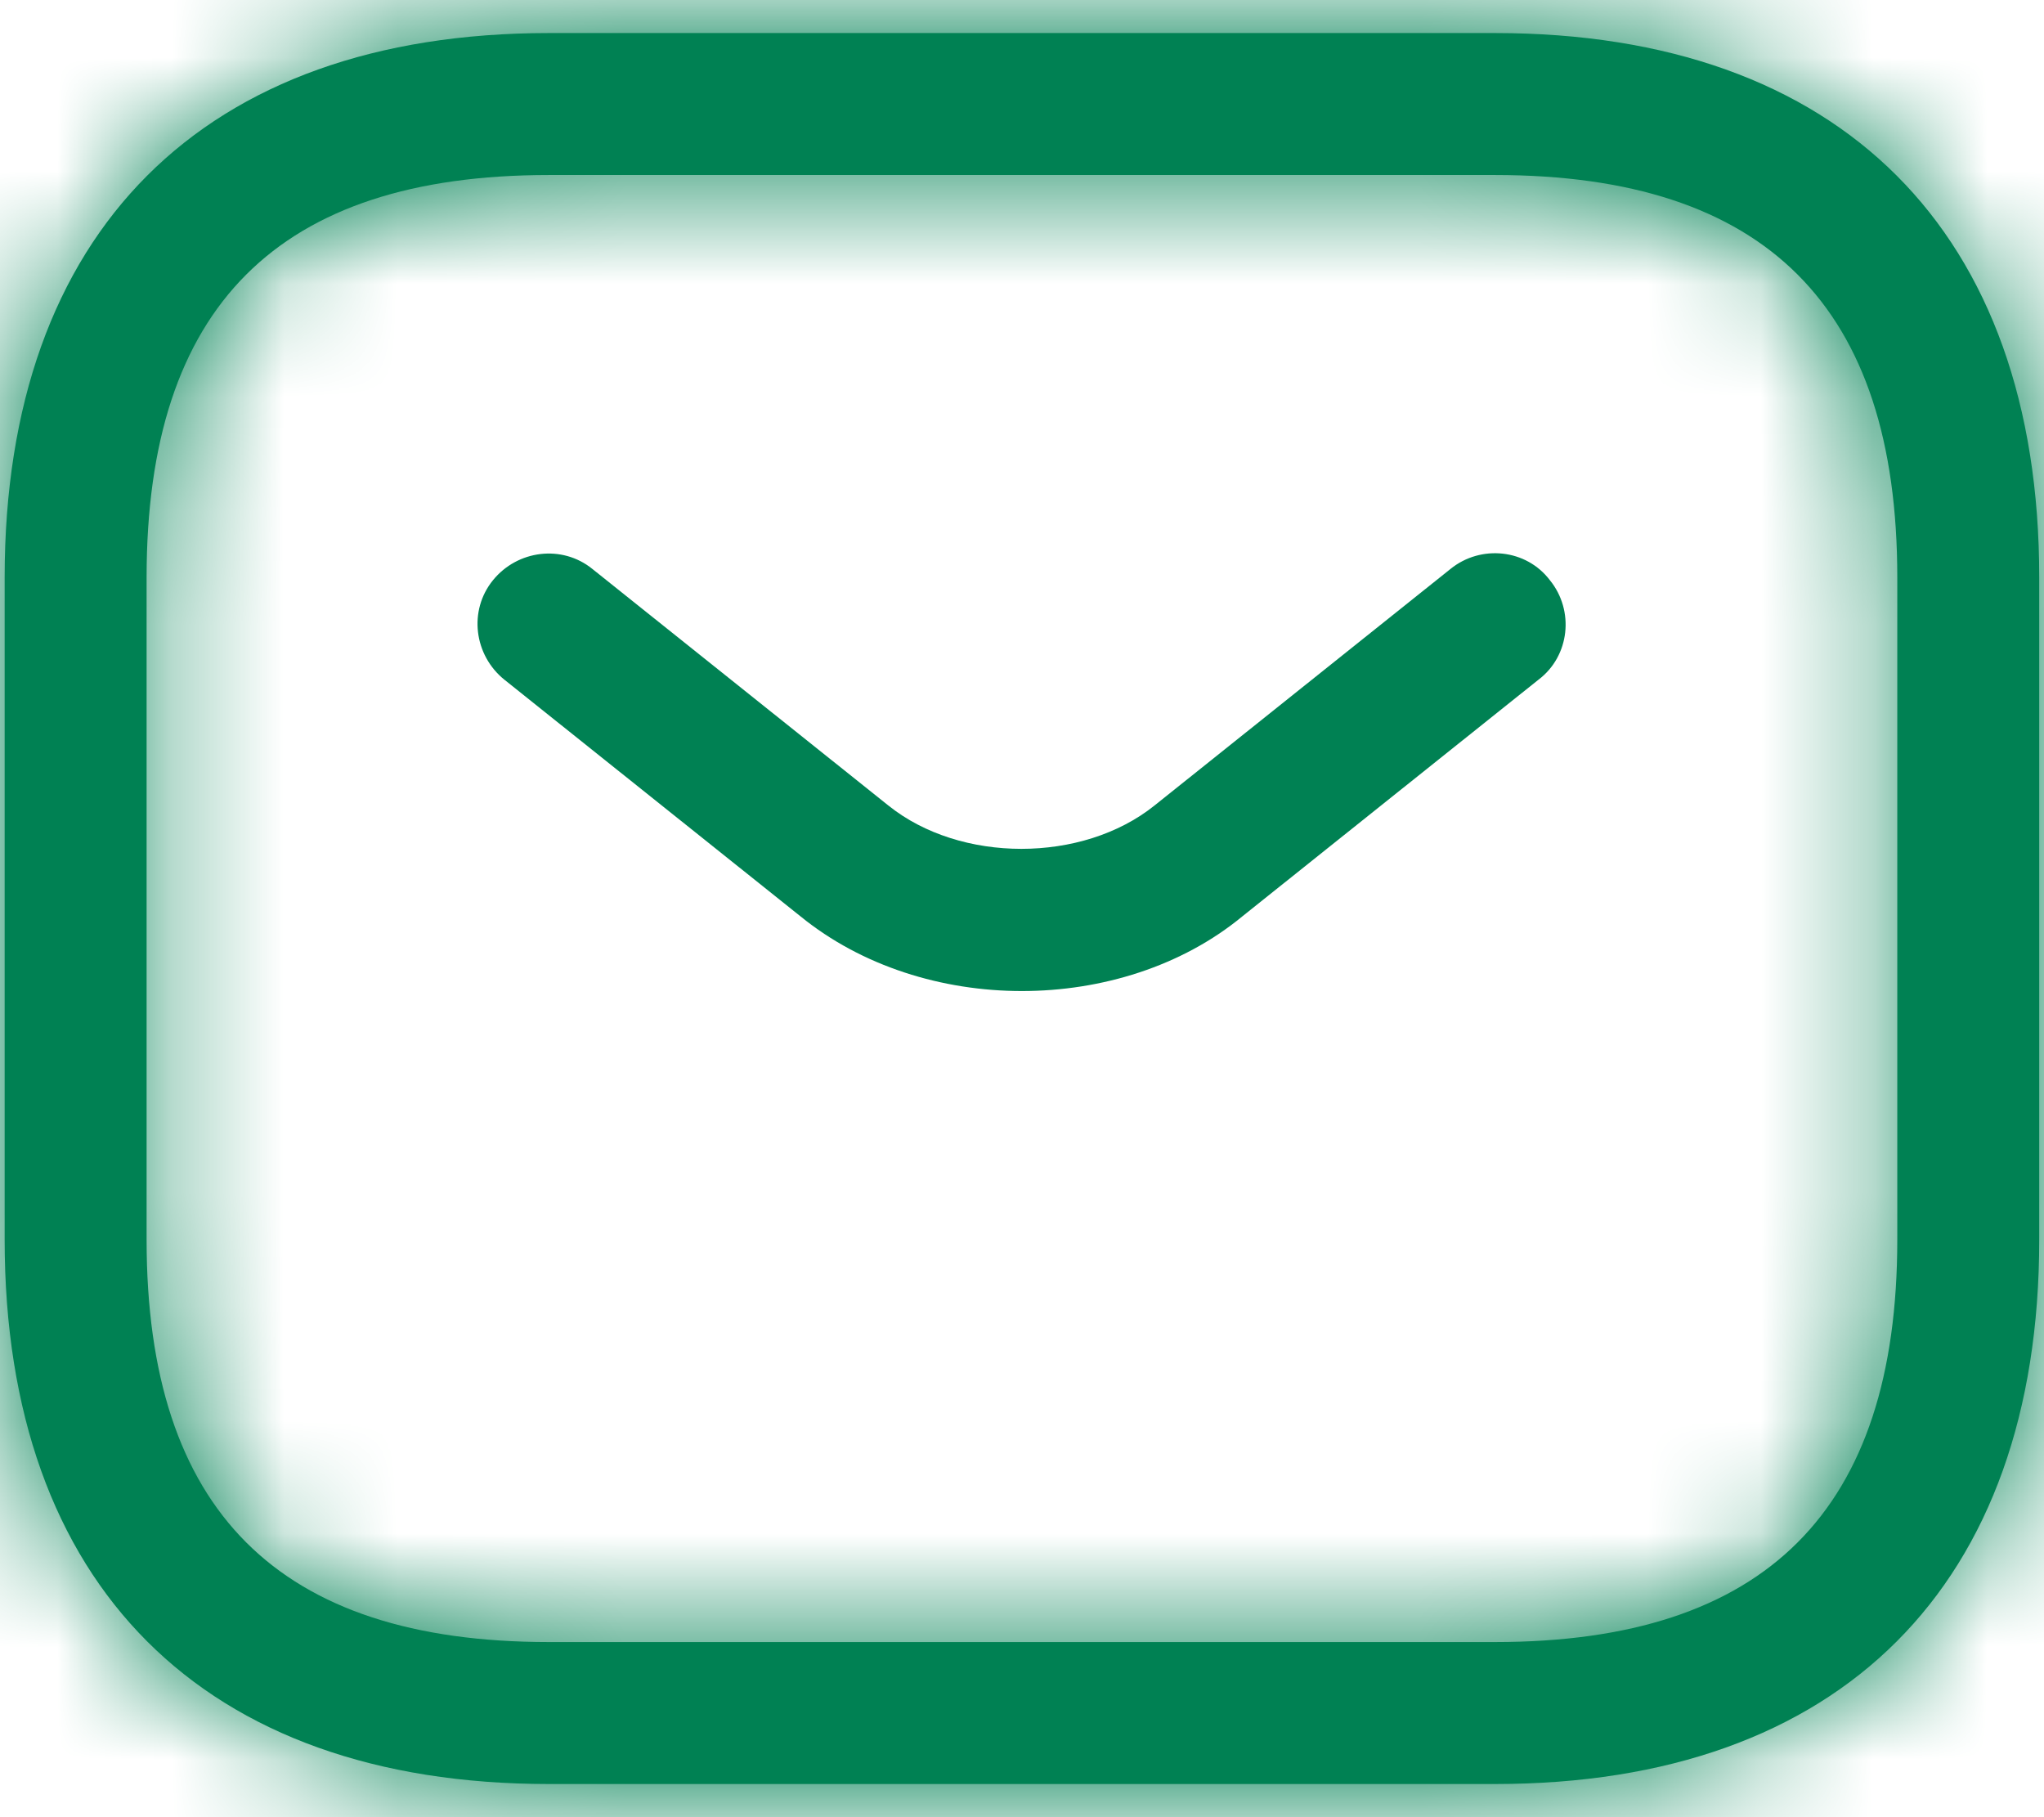
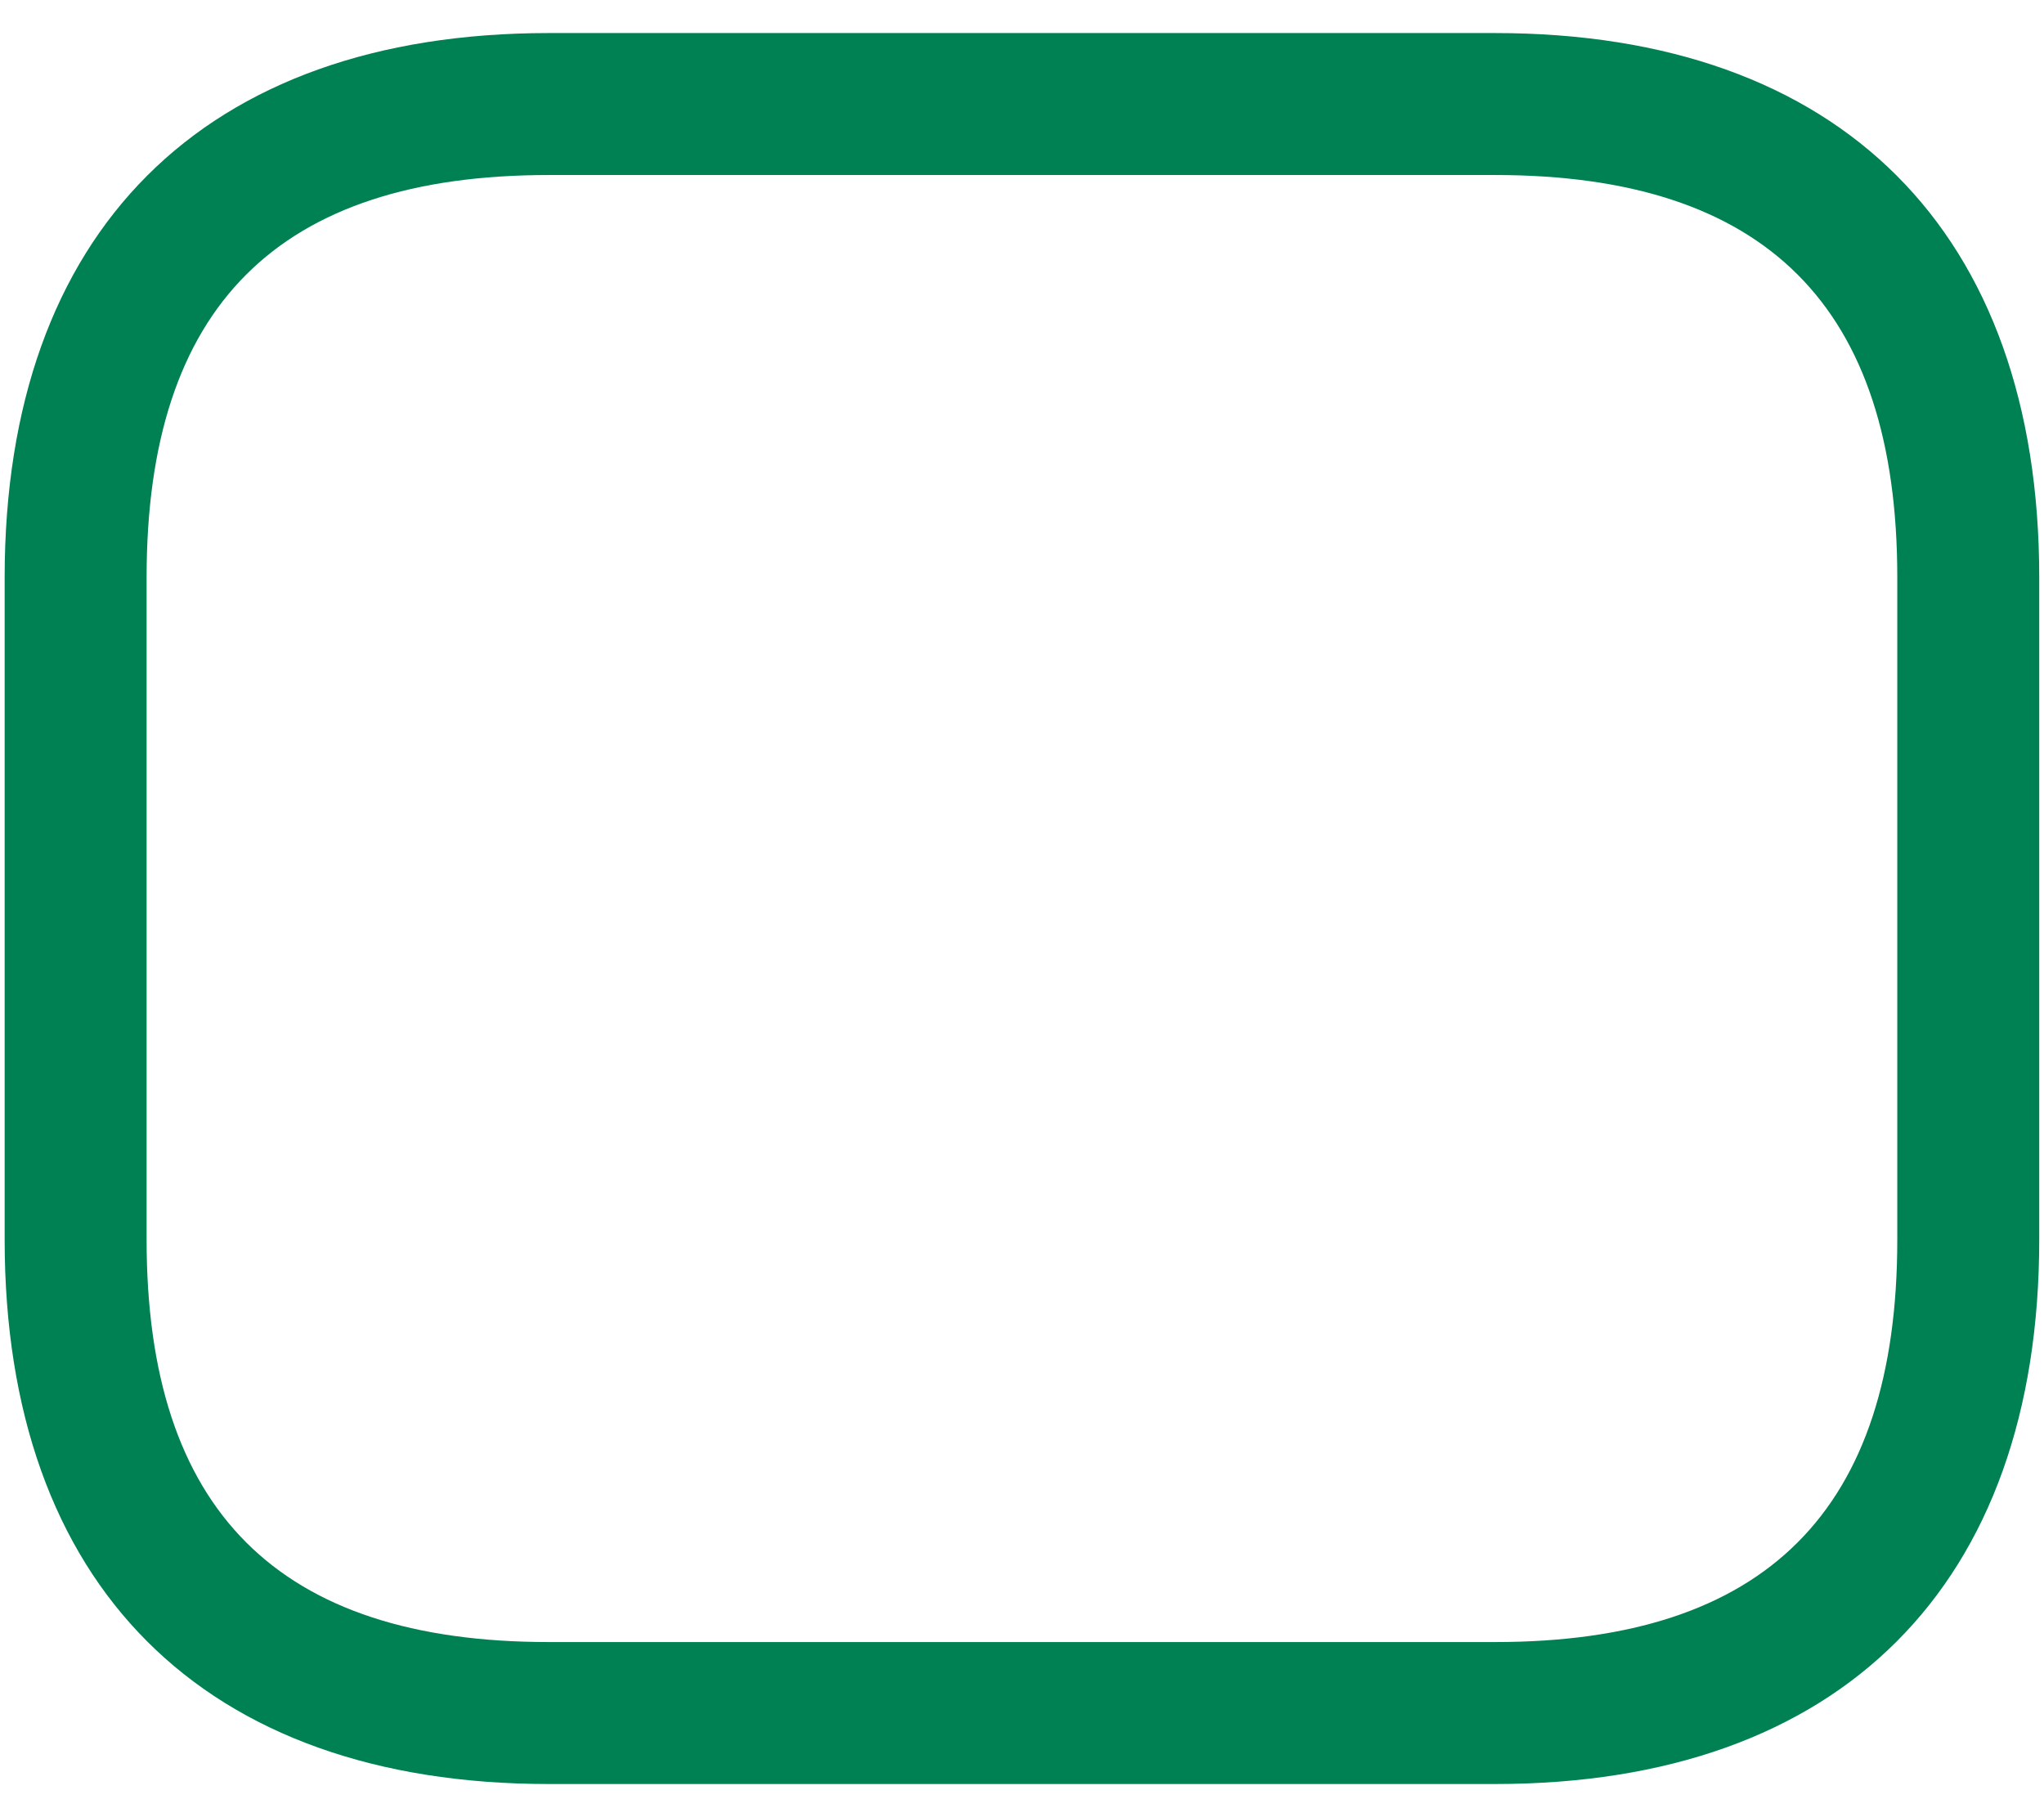
<svg xmlns="http://www.w3.org/2000/svg" width="18" height="16" viewBox="0 0 18 16" fill="none">
  <mask id="path-1-inside-1_3912_7259" fill="white">
-     <path d="M13.166 15.708H4.833C1.791 15.708 0.041 13.958 0.041 10.916V5.083C0.041 2.041 1.791 0.291 4.833 0.291H13.166C16.208 0.291 17.958 2.041 17.958 5.083V10.916C17.958 13.958 16.208 15.708 13.166 15.708ZM4.833 1.541C2.449 1.541 1.291 2.699 1.291 5.083V10.916C1.291 13.299 2.449 14.458 4.833 14.458H13.166C15.549 14.458 16.708 13.299 16.708 10.916V5.083C16.708 2.699 15.549 1.541 13.166 1.541H4.833Z" />
-   </mask>
+     </mask>
  <path d="M13.166 15.708H4.833C1.791 15.708 0.041 13.958 0.041 10.916V5.083C0.041 2.041 1.791 0.291 4.833 0.291H13.166C16.208 0.291 17.958 2.041 17.958 5.083V10.916C17.958 13.958 16.208 15.708 13.166 15.708ZM4.833 1.541C2.449 1.541 1.291 2.699 1.291 5.083V10.916C1.291 13.299 2.449 14.458 4.833 14.458H13.166C15.549 14.458 16.708 13.299 16.708 10.916V5.083C16.708 2.699 15.549 1.541 13.166 1.541H4.833Z" fill="#008153" />
  <path d="M13.166 15.708V14.208H4.833V15.708V17.208H13.166V15.708ZM4.833 15.708V14.208C3.597 14.208 2.822 13.857 2.357 13.392C1.891 12.926 1.541 12.152 1.541 10.916H0.041H-1.459C-1.459 12.722 -0.934 14.343 0.236 15.513C1.406 16.683 3.027 17.208 4.833 17.208V15.708ZM0.041 10.916H1.541V5.083H0.041H-1.459V10.916H0.041ZM0.041 5.083H1.541C1.541 3.847 1.891 3.072 2.357 2.607C2.822 2.141 3.597 1.791 4.833 1.791V0.291V-1.209C3.027 -1.209 1.406 -0.684 0.236 0.486C-0.934 1.656 -1.459 3.277 -1.459 5.083H0.041ZM4.833 0.291V1.791H13.166V0.291V-1.209H4.833V0.291ZM13.166 0.291V1.791C14.402 1.791 15.176 2.141 15.642 2.607C16.107 3.072 16.458 3.847 16.458 5.083H17.958H19.458C19.458 3.277 18.933 1.656 17.763 0.486C16.593 -0.684 14.972 -1.209 13.166 -1.209V0.291ZM17.958 5.083H16.458V10.916H17.958H19.458V5.083H17.958ZM17.958 10.916H16.458C16.458 12.152 16.107 12.926 15.642 13.392C15.176 13.857 14.402 14.208 13.166 14.208V15.708V17.208C14.972 17.208 16.593 16.683 17.763 15.513C18.933 14.343 19.458 12.722 19.458 10.916H17.958ZM4.833 1.541V0.041C3.421 0.041 2.081 0.384 1.107 1.357C0.134 2.331 -0.209 3.671 -0.209 5.083H1.291H2.791C2.791 4.111 3.027 3.68 3.229 3.479C3.43 3.277 3.861 3.041 4.833 3.041V1.541ZM1.291 5.083H-0.209V10.916H1.291H2.791V5.083H1.291ZM1.291 10.916H-0.209C-0.209 12.328 0.134 13.668 1.107 14.641C2.081 15.615 3.421 15.958 4.833 15.958V14.458V12.958C3.861 12.958 3.43 12.722 3.229 12.52C3.027 12.318 2.791 11.887 2.791 10.916H1.291ZM4.833 14.458V15.958H13.166V14.458V12.958H4.833V14.458ZM13.166 14.458V15.958C14.578 15.958 15.918 15.615 16.891 14.641C17.865 13.668 18.208 12.328 18.208 10.916H16.708H15.208C15.208 11.887 14.972 12.318 14.77 12.52C14.568 12.722 14.137 12.958 13.166 12.958V14.458ZM16.708 10.916H18.208V5.083H16.708H15.208V10.916H16.708ZM16.708 5.083H18.208C18.208 3.671 17.865 2.331 16.891 1.357C15.918 0.384 14.578 0.041 13.166 0.041V1.541V3.041C14.137 3.041 14.568 3.277 14.77 3.479C14.972 3.68 15.208 4.111 15.208 5.083H16.708ZM13.166 1.541V0.041H4.833V1.541V3.041H13.166V1.541Z" fill="#008153" mask="url(#path-1-inside-1_3912_7259)" />
-   <path d="M8.999 8.726C8.299 8.726 7.591 8.509 7.049 8.068L4.441 5.984C4.174 5.768 4.124 5.376 4.341 5.109C4.557 4.843 4.949 4.793 5.216 5.009L7.824 7.093C8.457 7.601 9.532 7.601 10.166 7.093L12.774 5.009C13.041 4.793 13.441 4.834 13.649 5.109C13.866 5.376 13.824 5.776 13.549 5.984L10.941 8.068C10.407 8.509 9.699 8.726 8.999 8.726Z" fill="#008153" />
</svg>